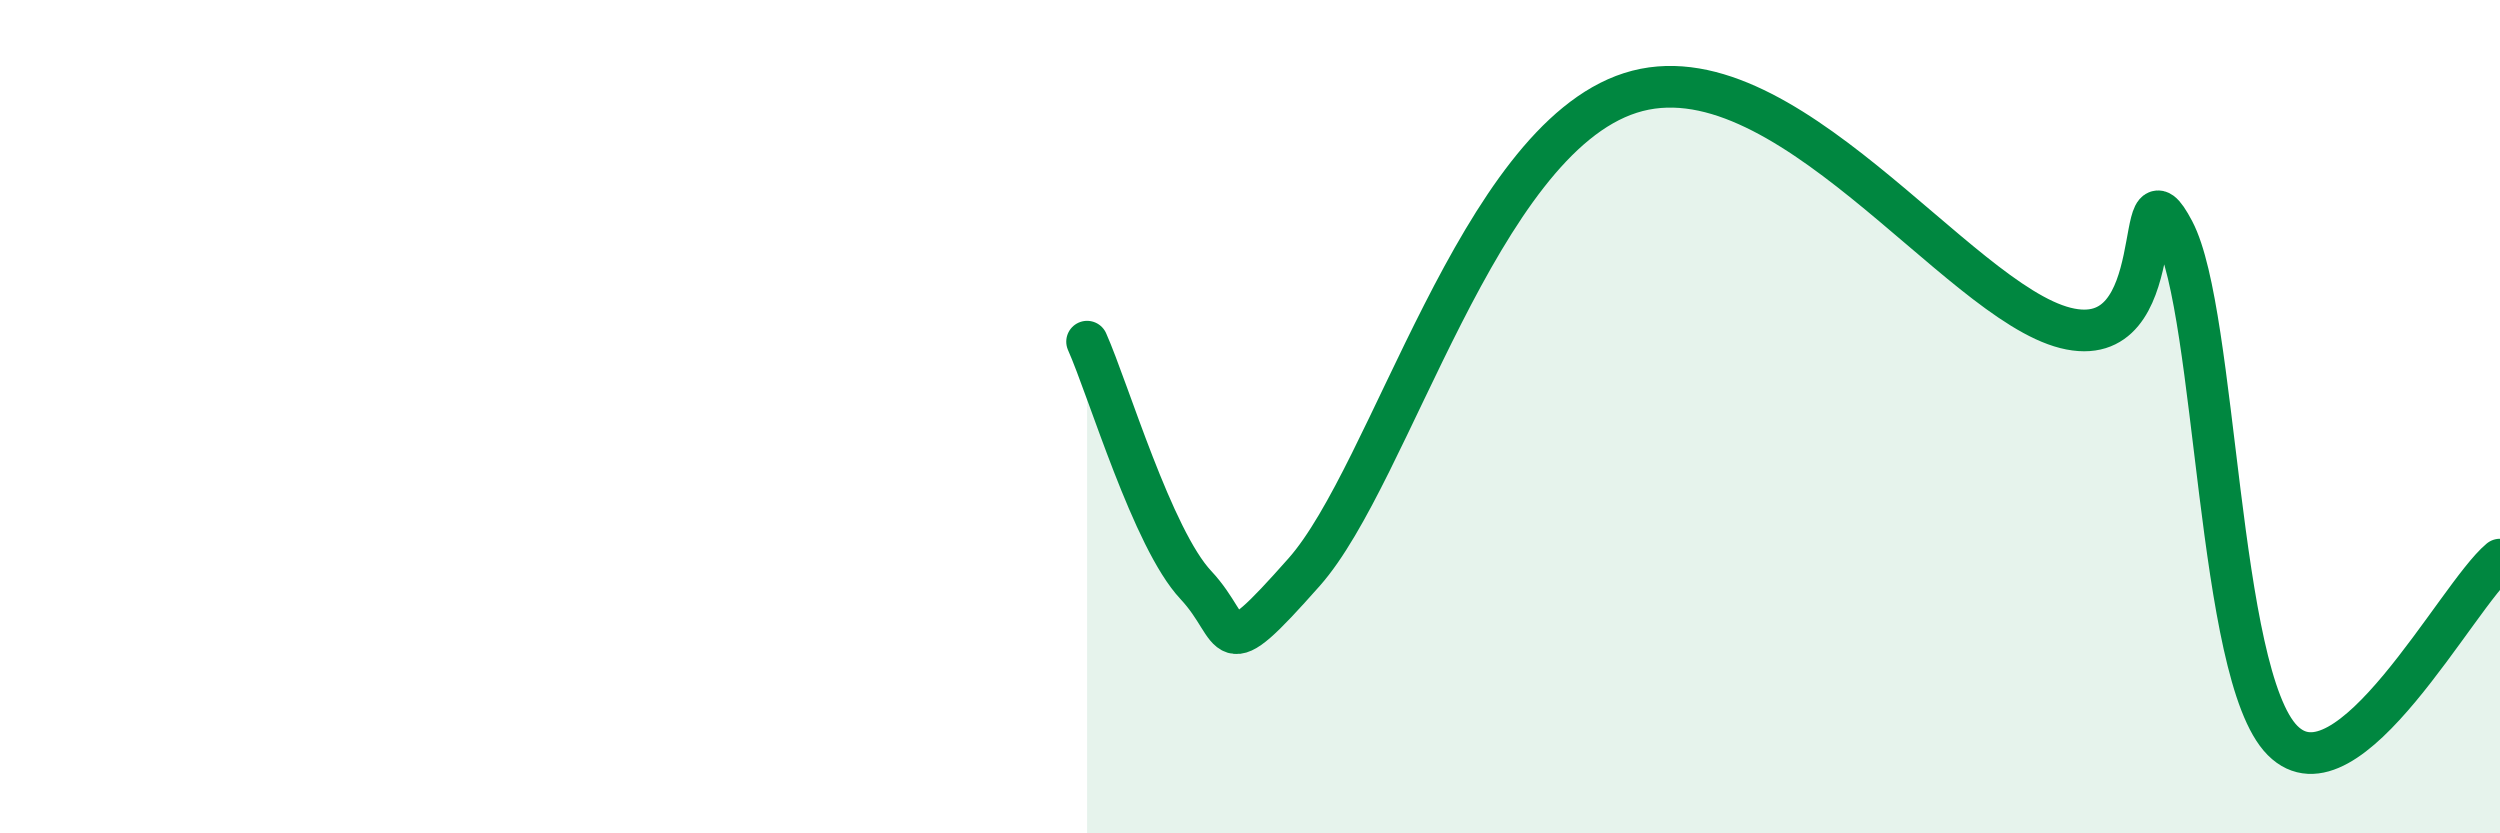
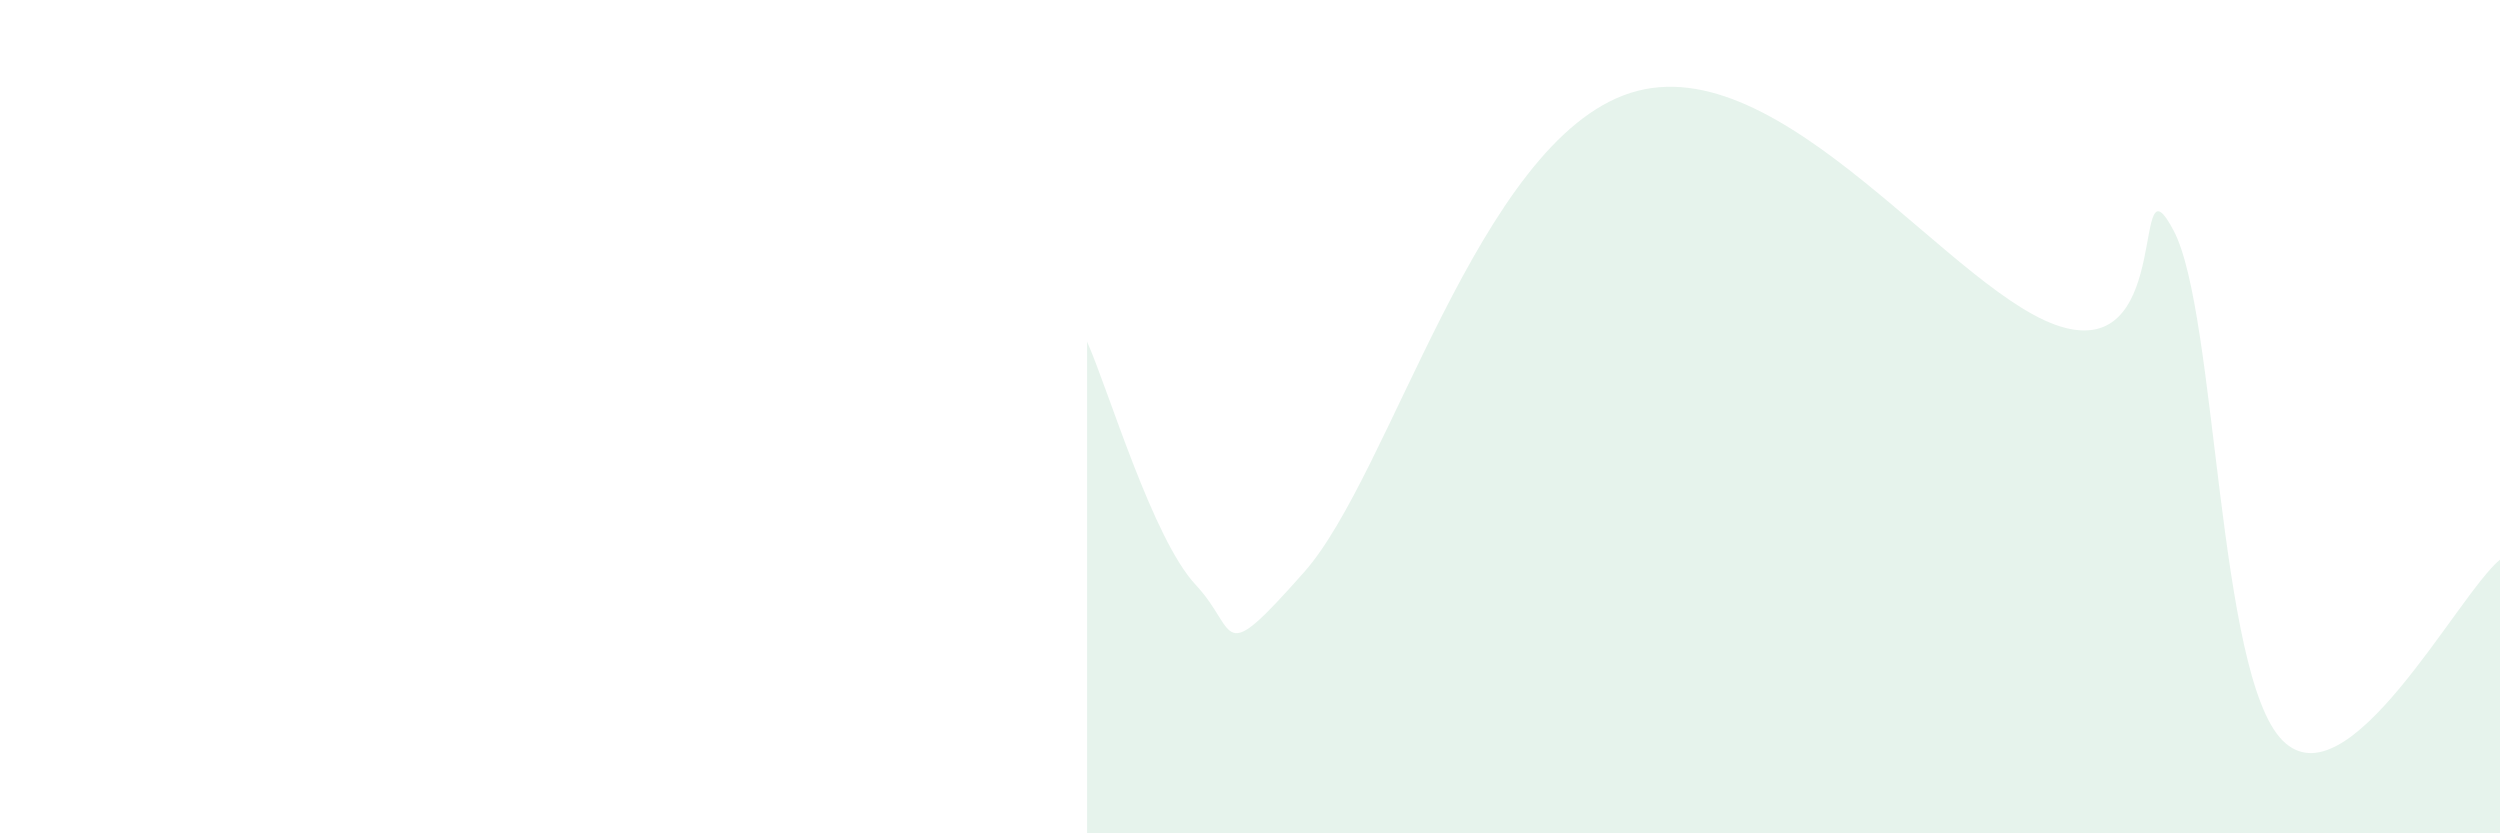
<svg xmlns="http://www.w3.org/2000/svg" width="60" height="20" viewBox="0 0 60 20">
  <path d="M 26.09,8.2 C 26.61,9.37 27.66,12.93 28.7,14.04 C 29.74,15.15 29.21,16.09 31.3,13.73 C 33.39,11.37 35.48,3.4 39.13,2.23 C 42.78,1.06 46.96,7.21 49.57,7.87 C 52.18,8.53 51.13,3.56 52.17,5.54 C 53.21,7.52 53.21,16.19 54.78,17.77 C 56.35,19.35 58.96,14.3 60,13.43L60 20L26.09 20Z" fill="#008740" opacity="0.1" stroke-linecap="round" stroke-linejoin="round" />
-   <path d="M 26.09,8.2 C 26.61,9.37 27.66,12.93 28.7,14.04 C 29.74,15.15 29.21,16.09 31.3,13.73 C 33.39,11.37 35.48,3.4 39.13,2.23 C 42.78,1.06 46.96,7.21 49.57,7.87 C 52.18,8.53 51.13,3.56 52.17,5.54 C 53.21,7.52 53.21,16.19 54.78,17.77 C 56.35,19.35 58.96,14.3 60,13.43" stroke="#008740" stroke-width="1" fill="none" stroke-linecap="round" stroke-linejoin="round" />
</svg>